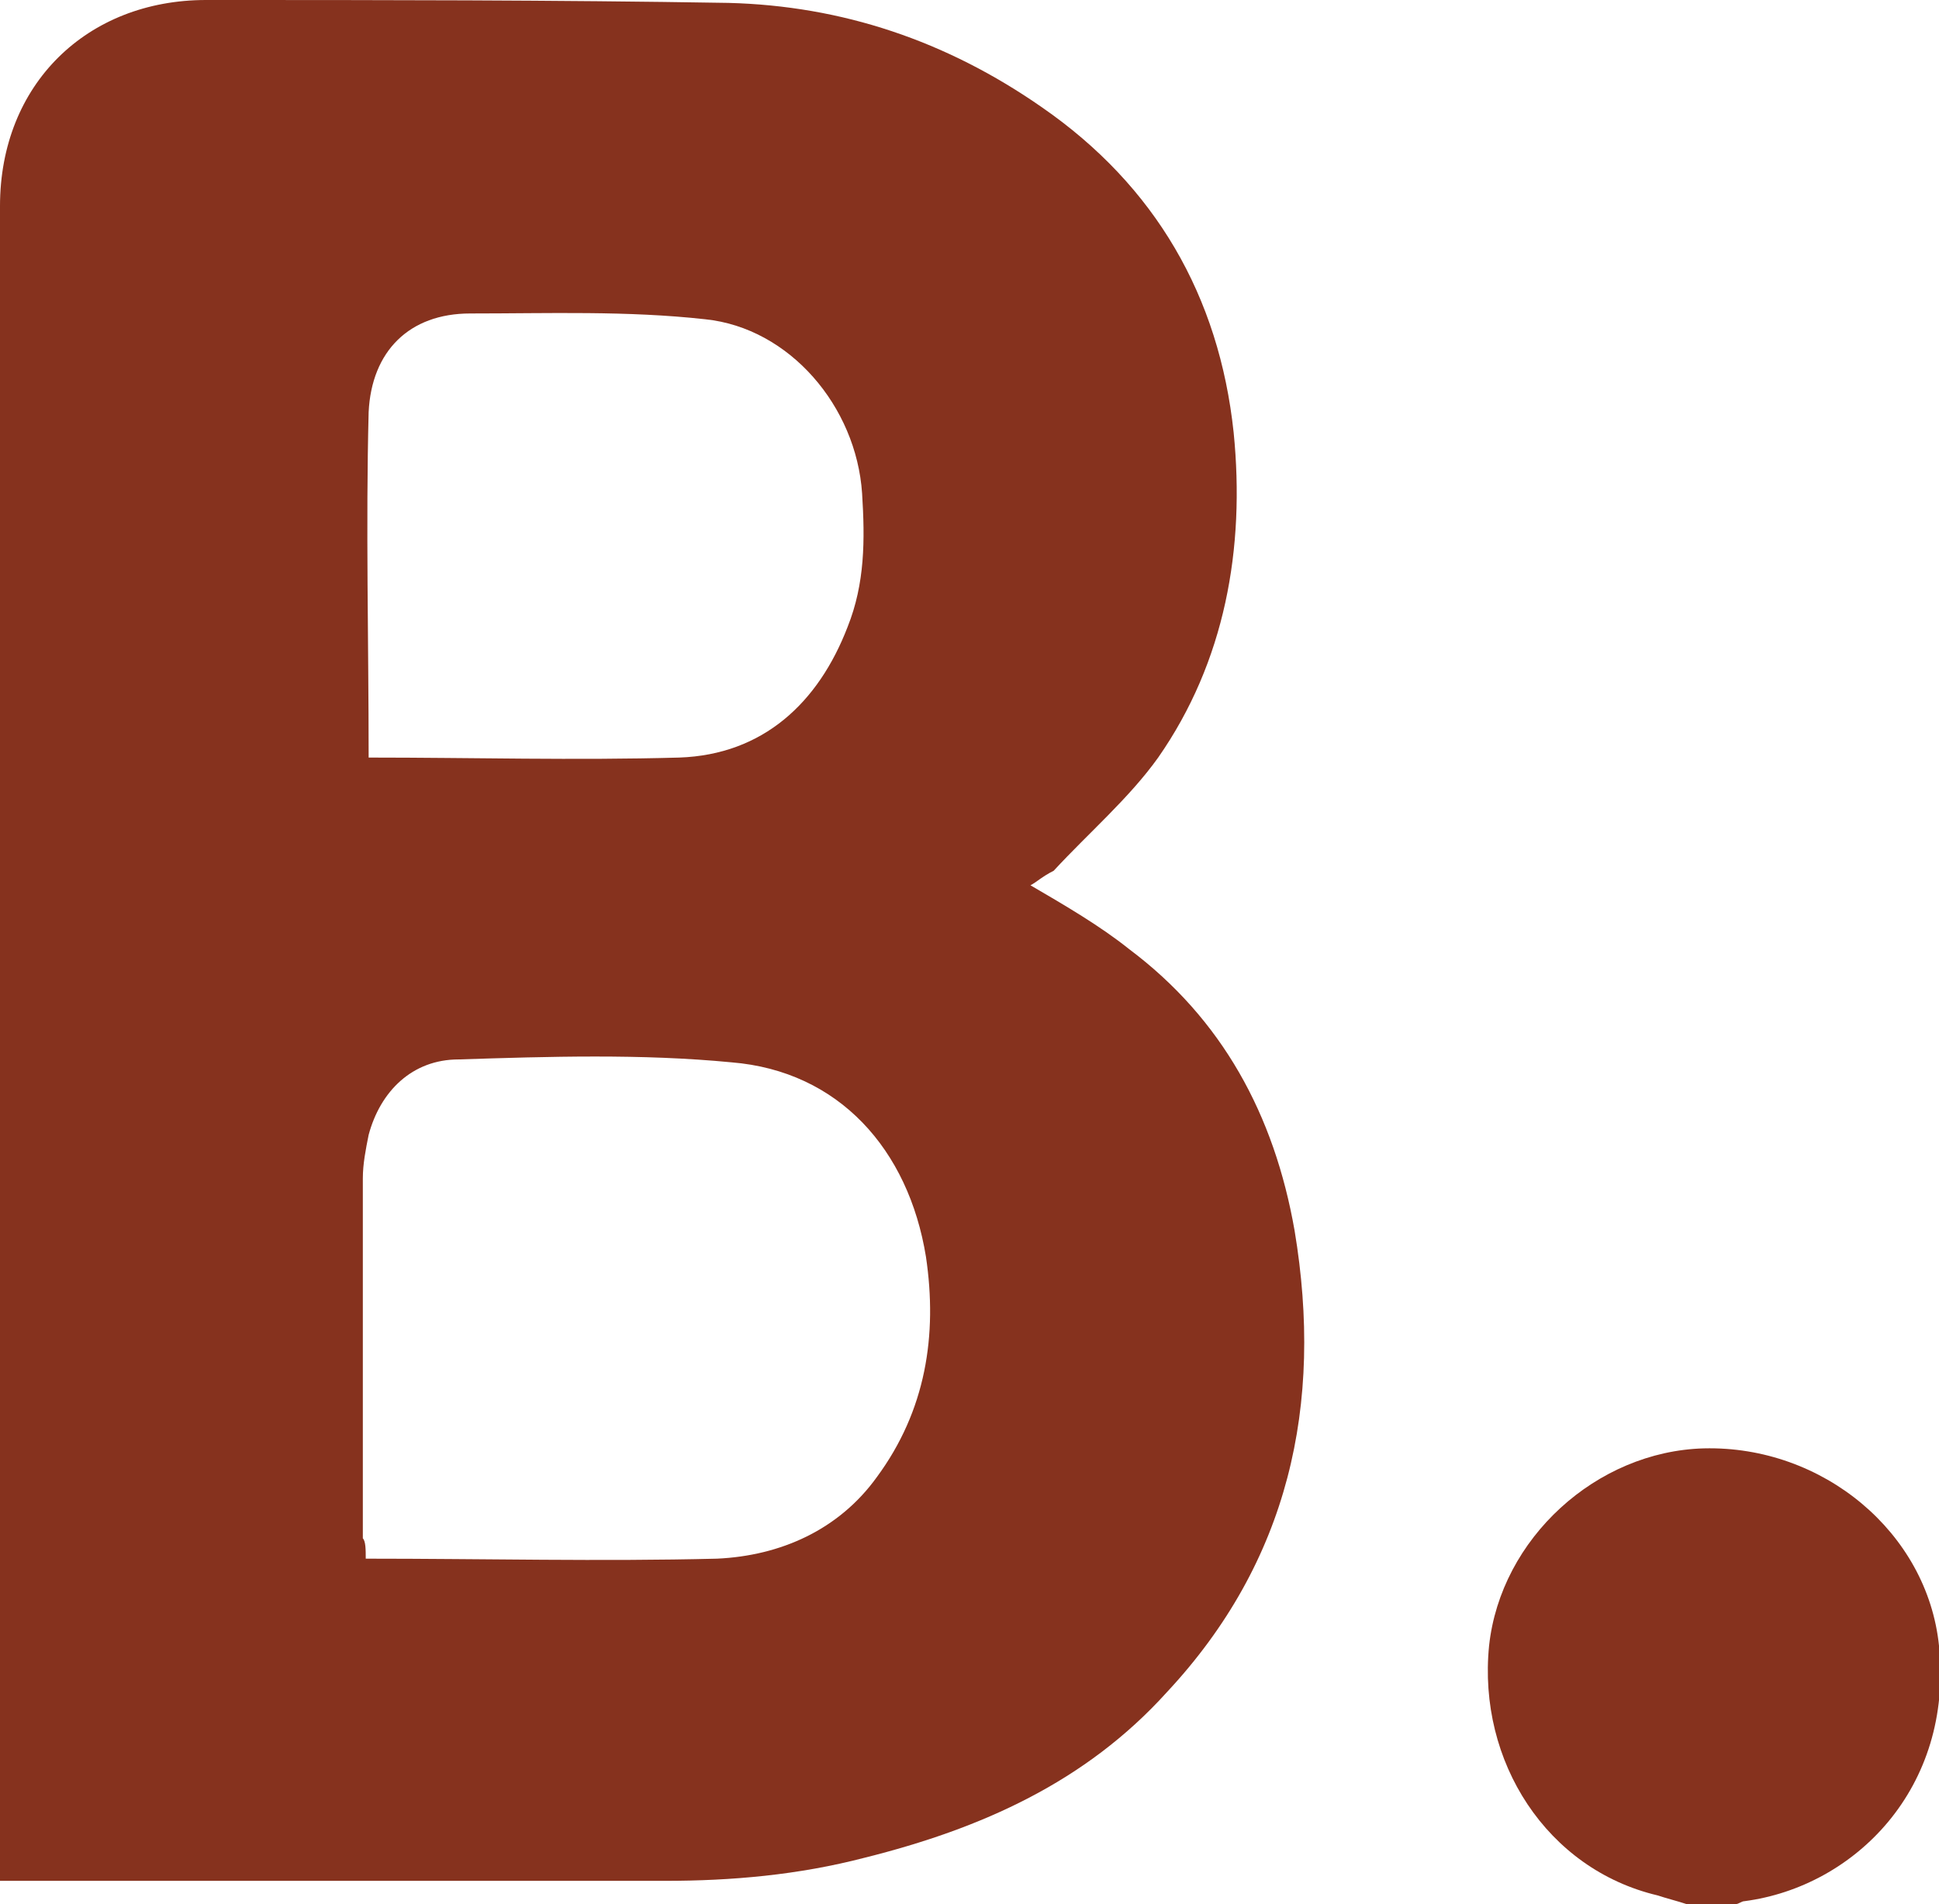
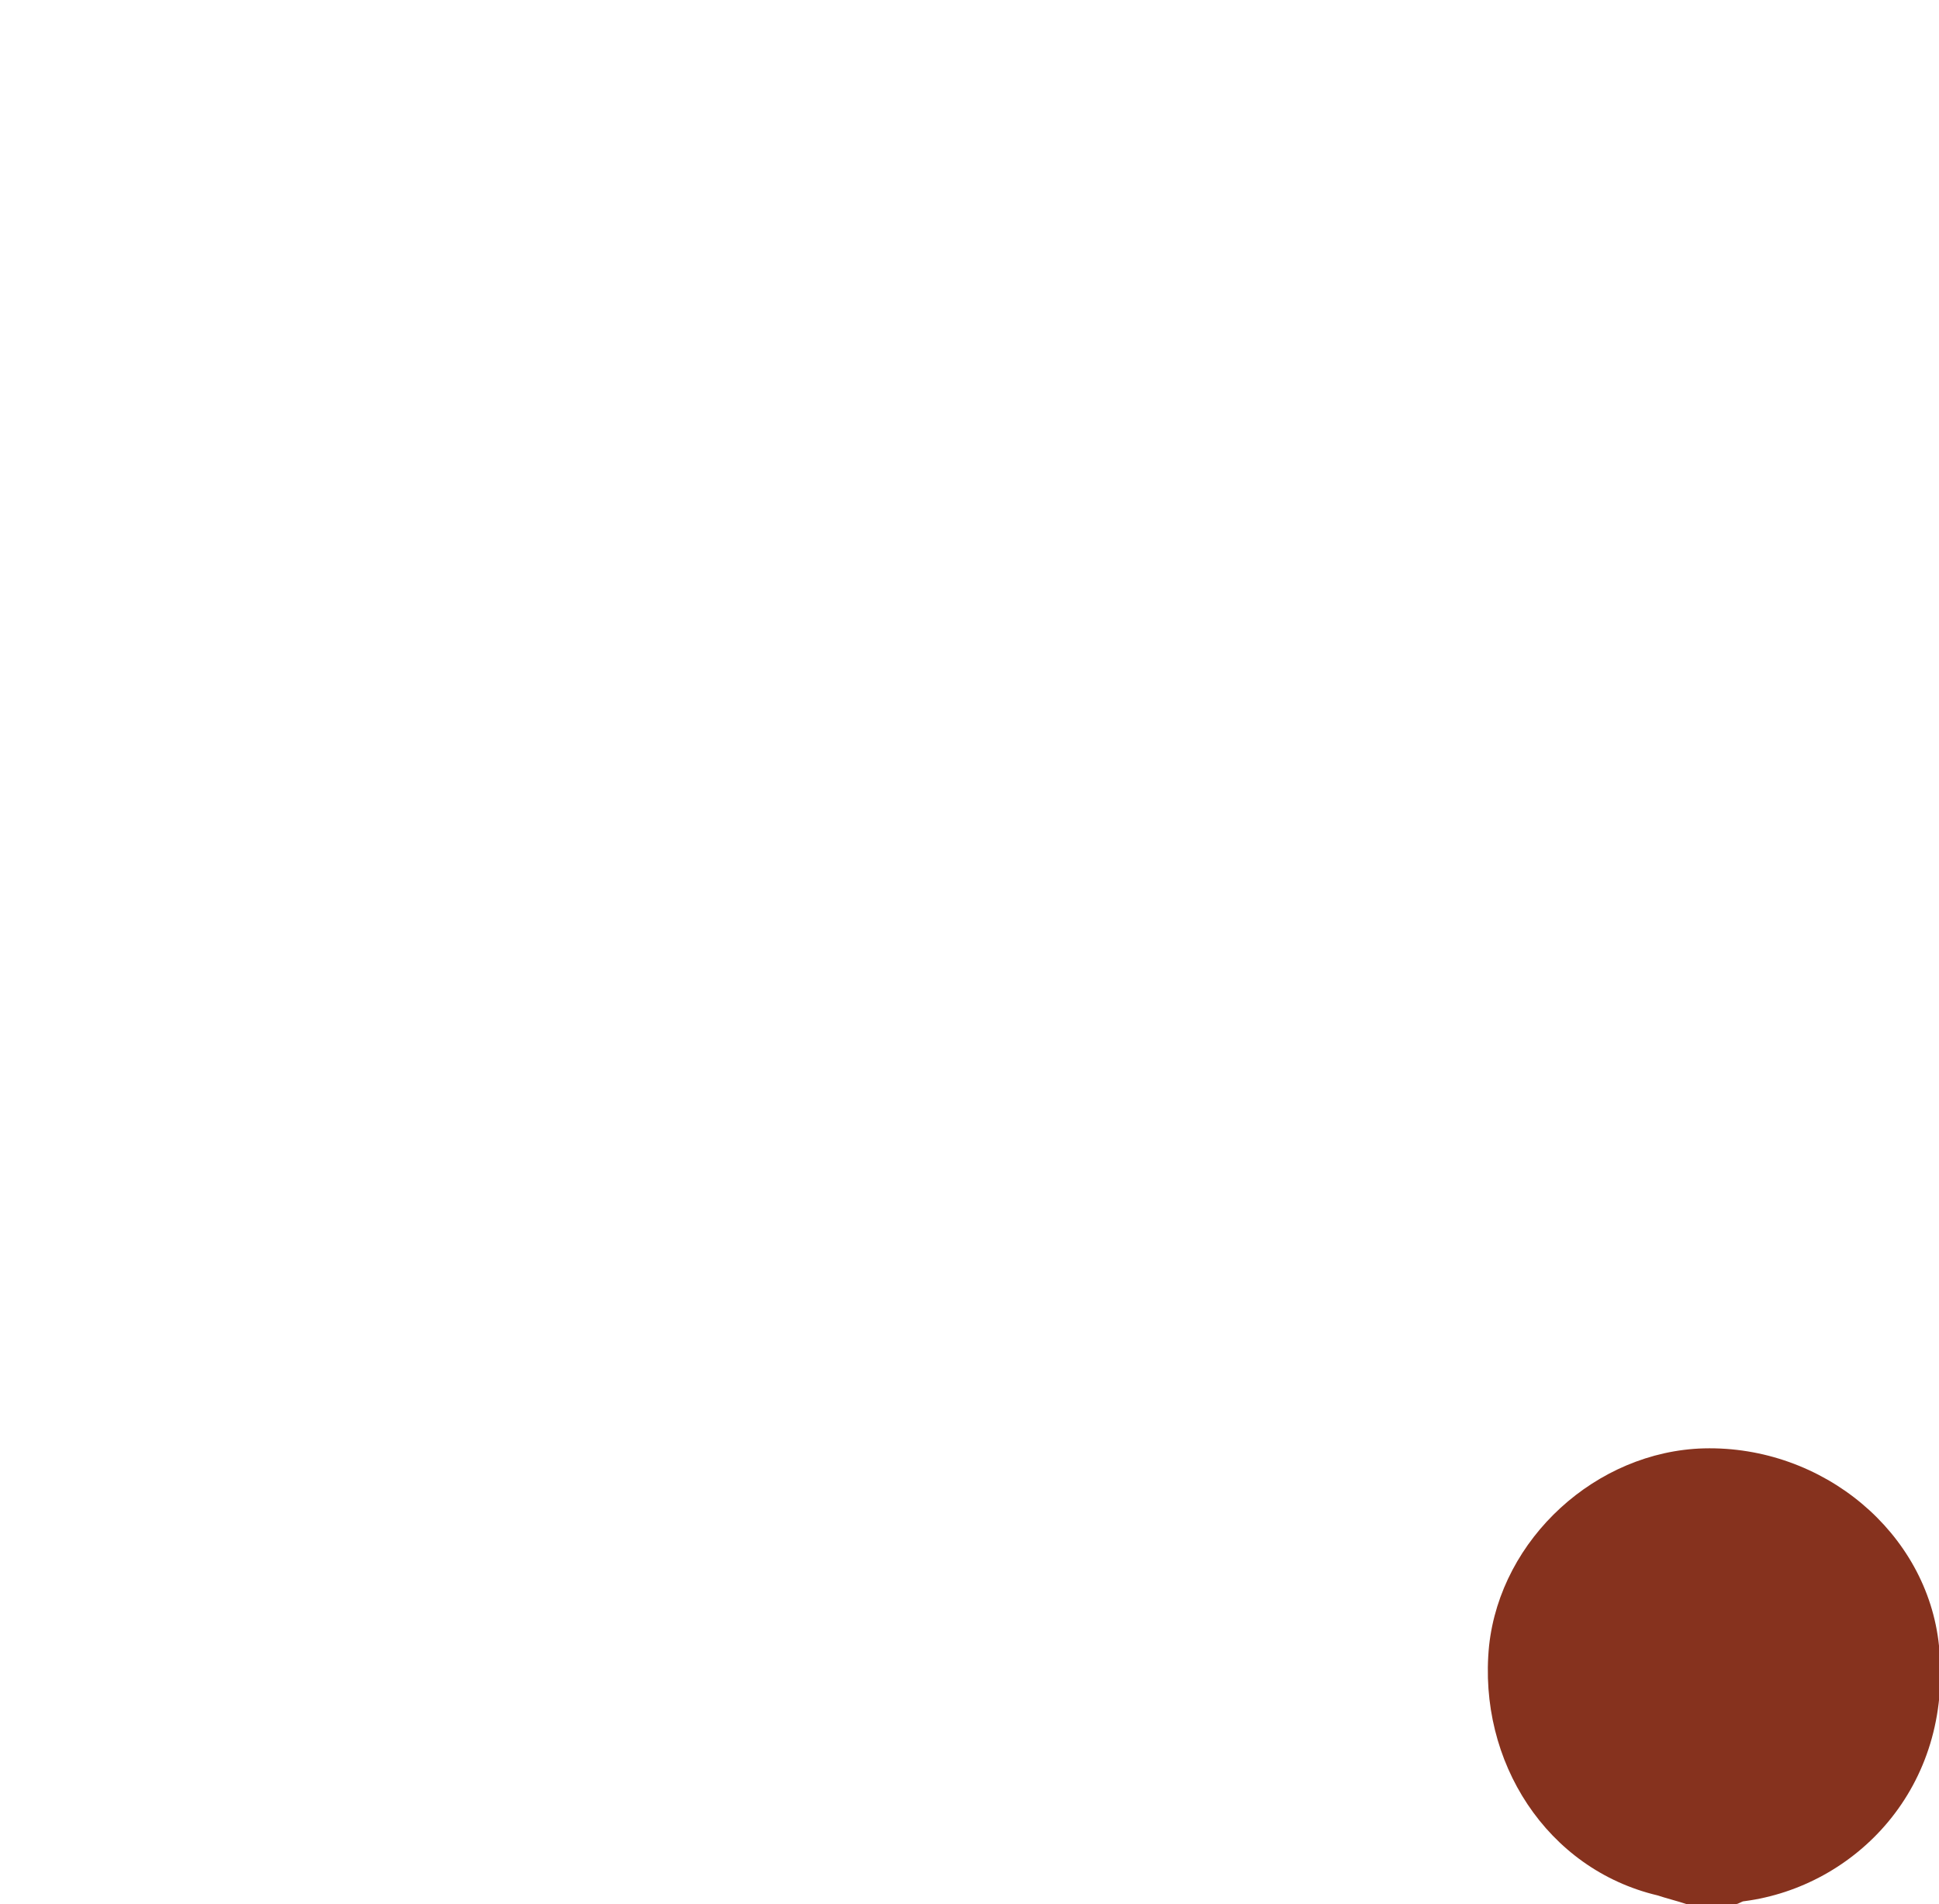
<svg xmlns="http://www.w3.org/2000/svg" version="1.1" id="Vrstva_1" x="0px" y="0px" viewBox="0 0 66.8 65.6" style="enable-background:new 0 0 66.8 65.6;" xml:space="preserve">
  <style type="text/css">
	.st0{fill:#86321E;}
</style>
  <g>
    <path class="st0" d="M58.1,65.6c-0.3-0.1-0.7-0.2-1-0.3c-3.8-0.9-6.2-4.6-5.8-8.6c0.4-3.7,3.7-6.7,7.4-6.8c4.1-0.1,7.7,2.9,8.1,6.8   c0.5,4.9-2.9,8.3-6.7,8.8c-0.1,0-0.2,0.1-0.3,0.1C59.2,65.6,58.6,65.6,58.1,65.6z" />
-     <path class="st0" d="M35.5,30.5c1.2,0.7,2.4,1.4,3.4,2.2c3.2,2.4,5,5.7,5.7,9.7c1,6-0.2,11.4-4.4,15.9c-2.8,3.1-6.4,4.7-10.4,5.7   c-2.3,0.6-4.6,0.8-6.9,0.8c-7.4,0-14.9,0-22.3,0c-0.2,0-0.4,0-0.7,0c0-0.4,0-0.8,0-1.2C0,46.7,0,29.9,0,13c0-2,0-4,0-5.9   C0,2.9,3,0,7.1,0c6,0,12,0,18,0.1c3.9,0.1,7.5,1.3,10.8,3.6c3.9,2.7,6.1,6.5,6.6,11.2c0.4,4-0.3,7.9-2.6,11.2   c-1,1.4-2.4,2.6-3.6,3.9C35.9,30.2,35.7,30.4,35.5,30.5z M12.6,53.7c4.1,0,8.1,0.1,12.1,0c2.2-0.1,4.2-1,5.5-2.8   c1.7-2.3,2.1-4.9,1.7-7.6c-0.6-3.7-3-6.4-6.7-6.7c-3.1-0.3-6.3-0.2-9.4-0.1c-1.6,0-2.7,1.1-3.1,2.6c-0.1,0.5-0.2,1-0.2,1.5   c0,4.1,0,8.2,0,12.4C12.6,53.1,12.6,53.4,12.6,53.7z M12.7,26.1c3.6,0,7.1,0.1,10.7,0c2.9-0.1,4.8-1.9,5.8-4.5   c0.6-1.5,0.6-3,0.5-4.6c-0.2-3-2.5-5.7-5.4-6c-2.7-0.3-5.4-0.2-8.1-0.2c-2.1,0-3.4,1.3-3.5,3.4C12.6,18.1,12.7,22.1,12.7,26.1z" />
  </g>
</svg>